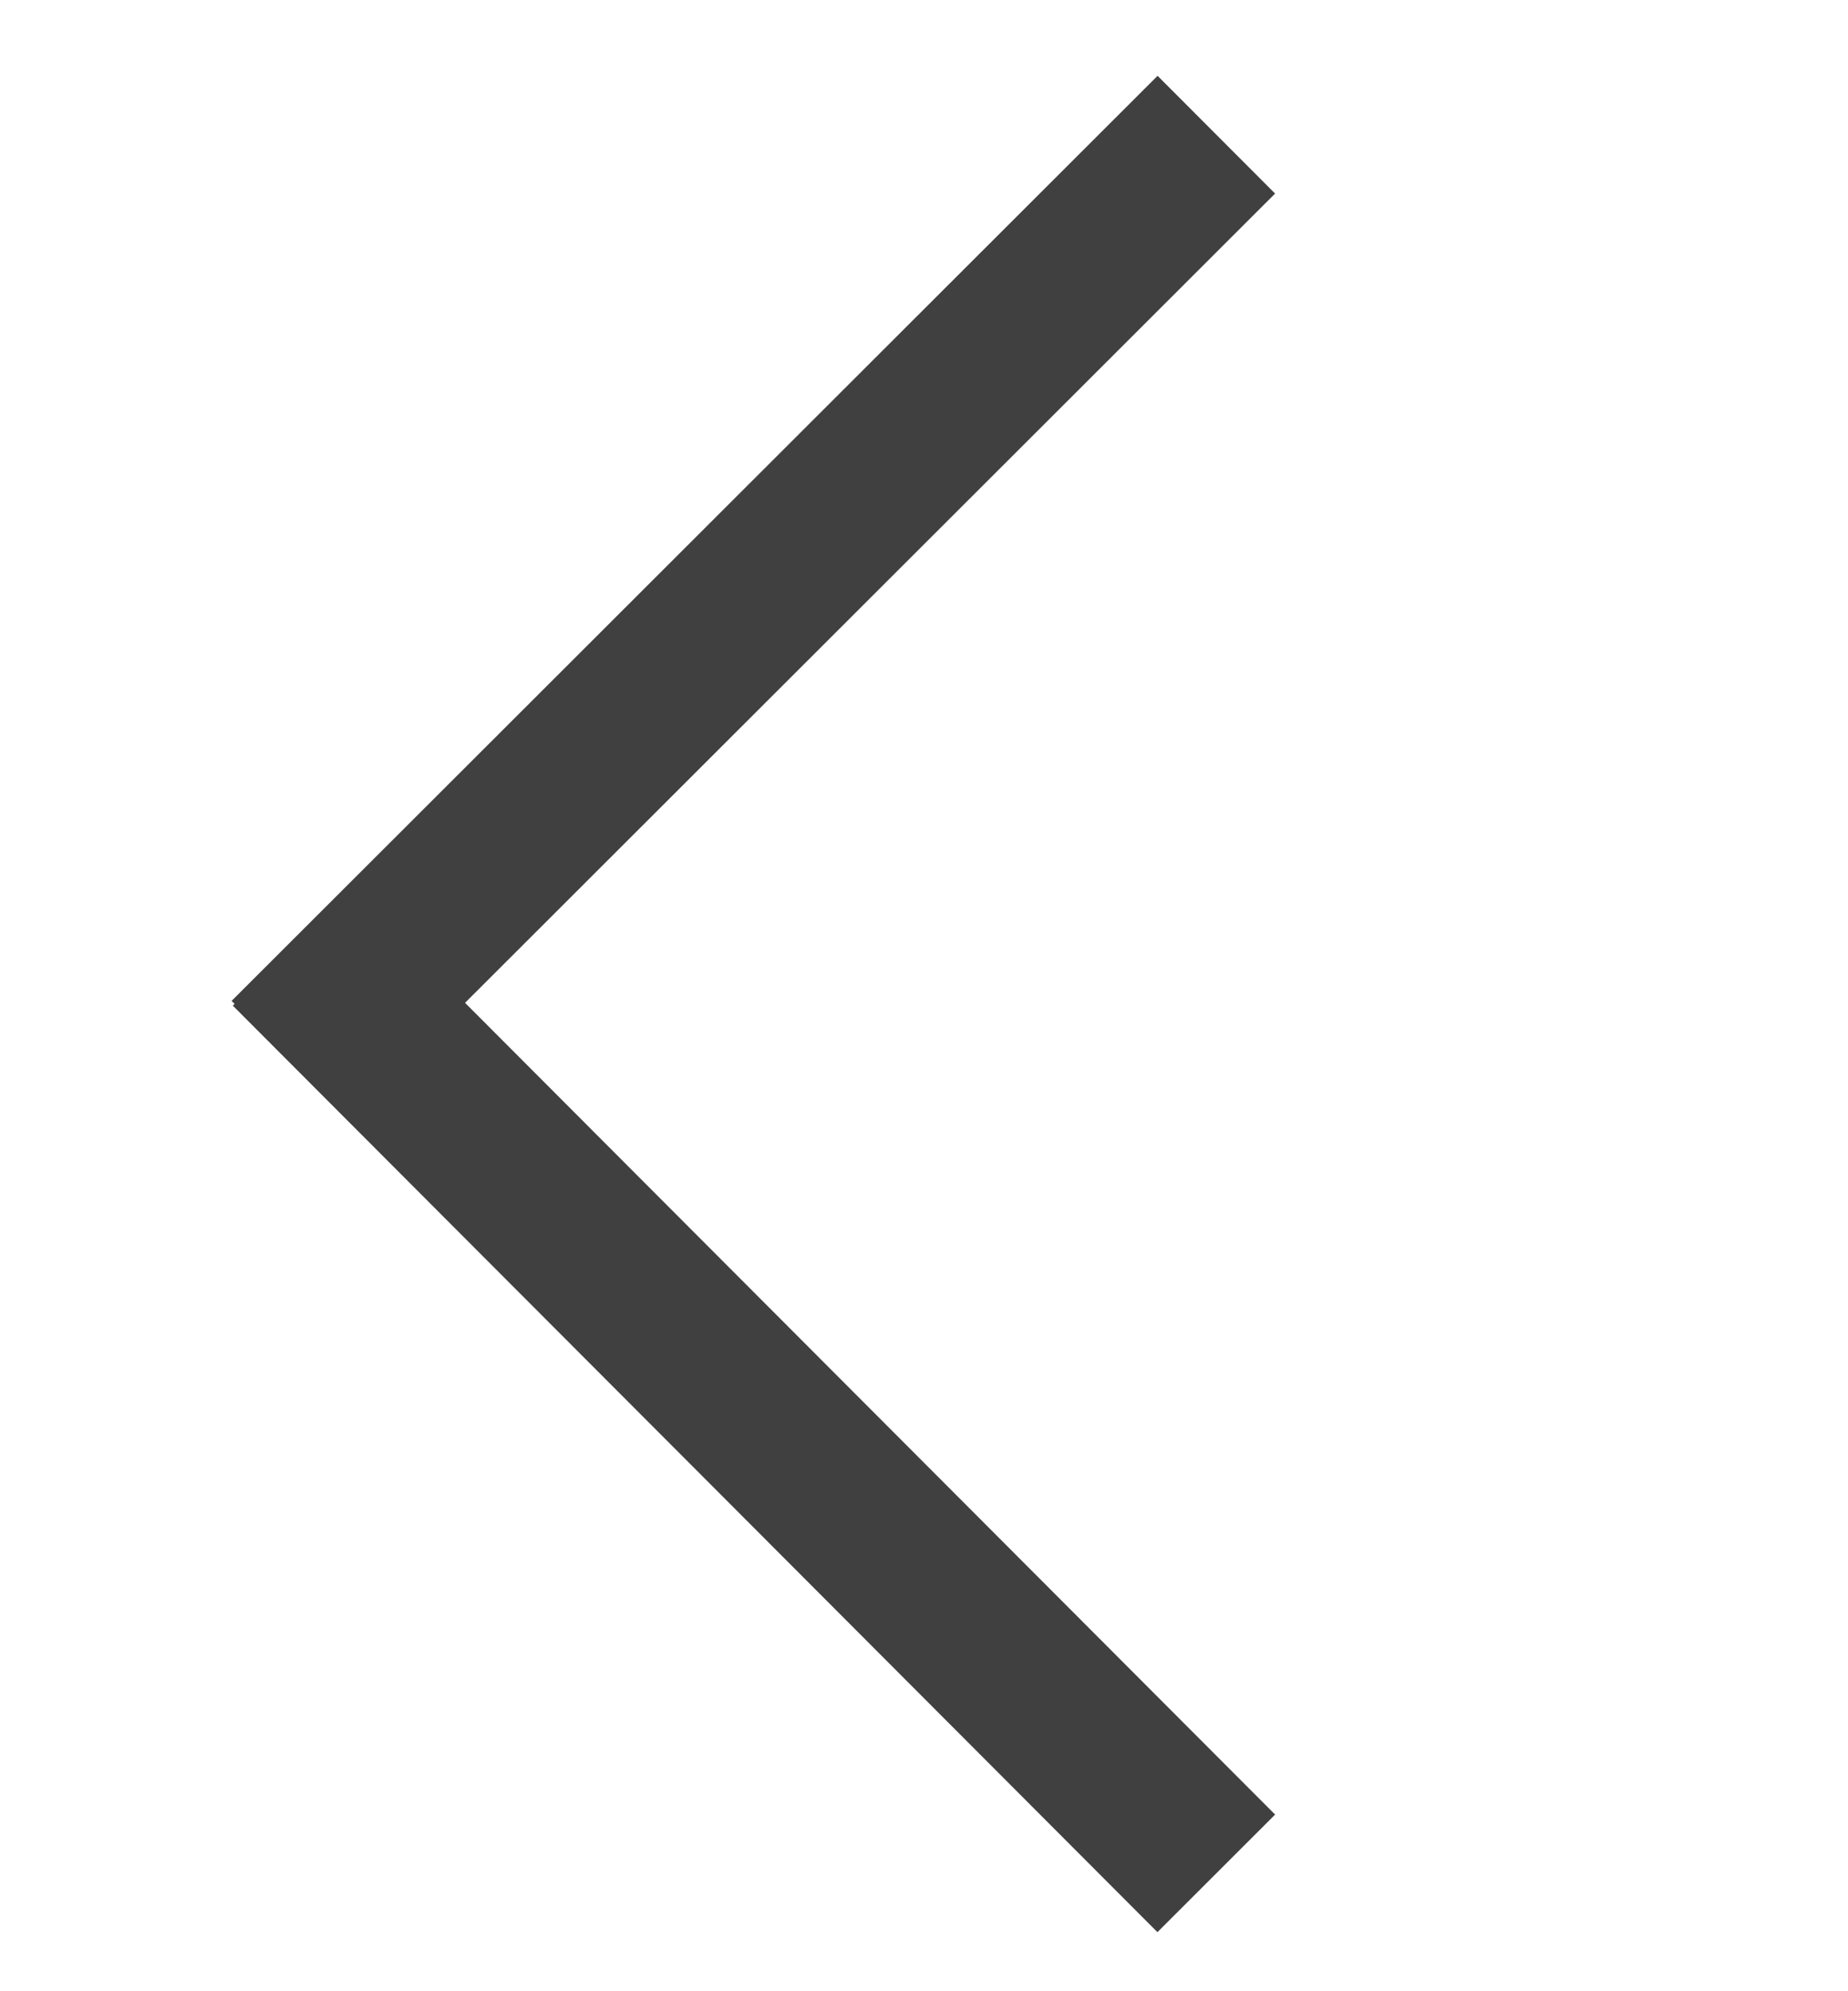
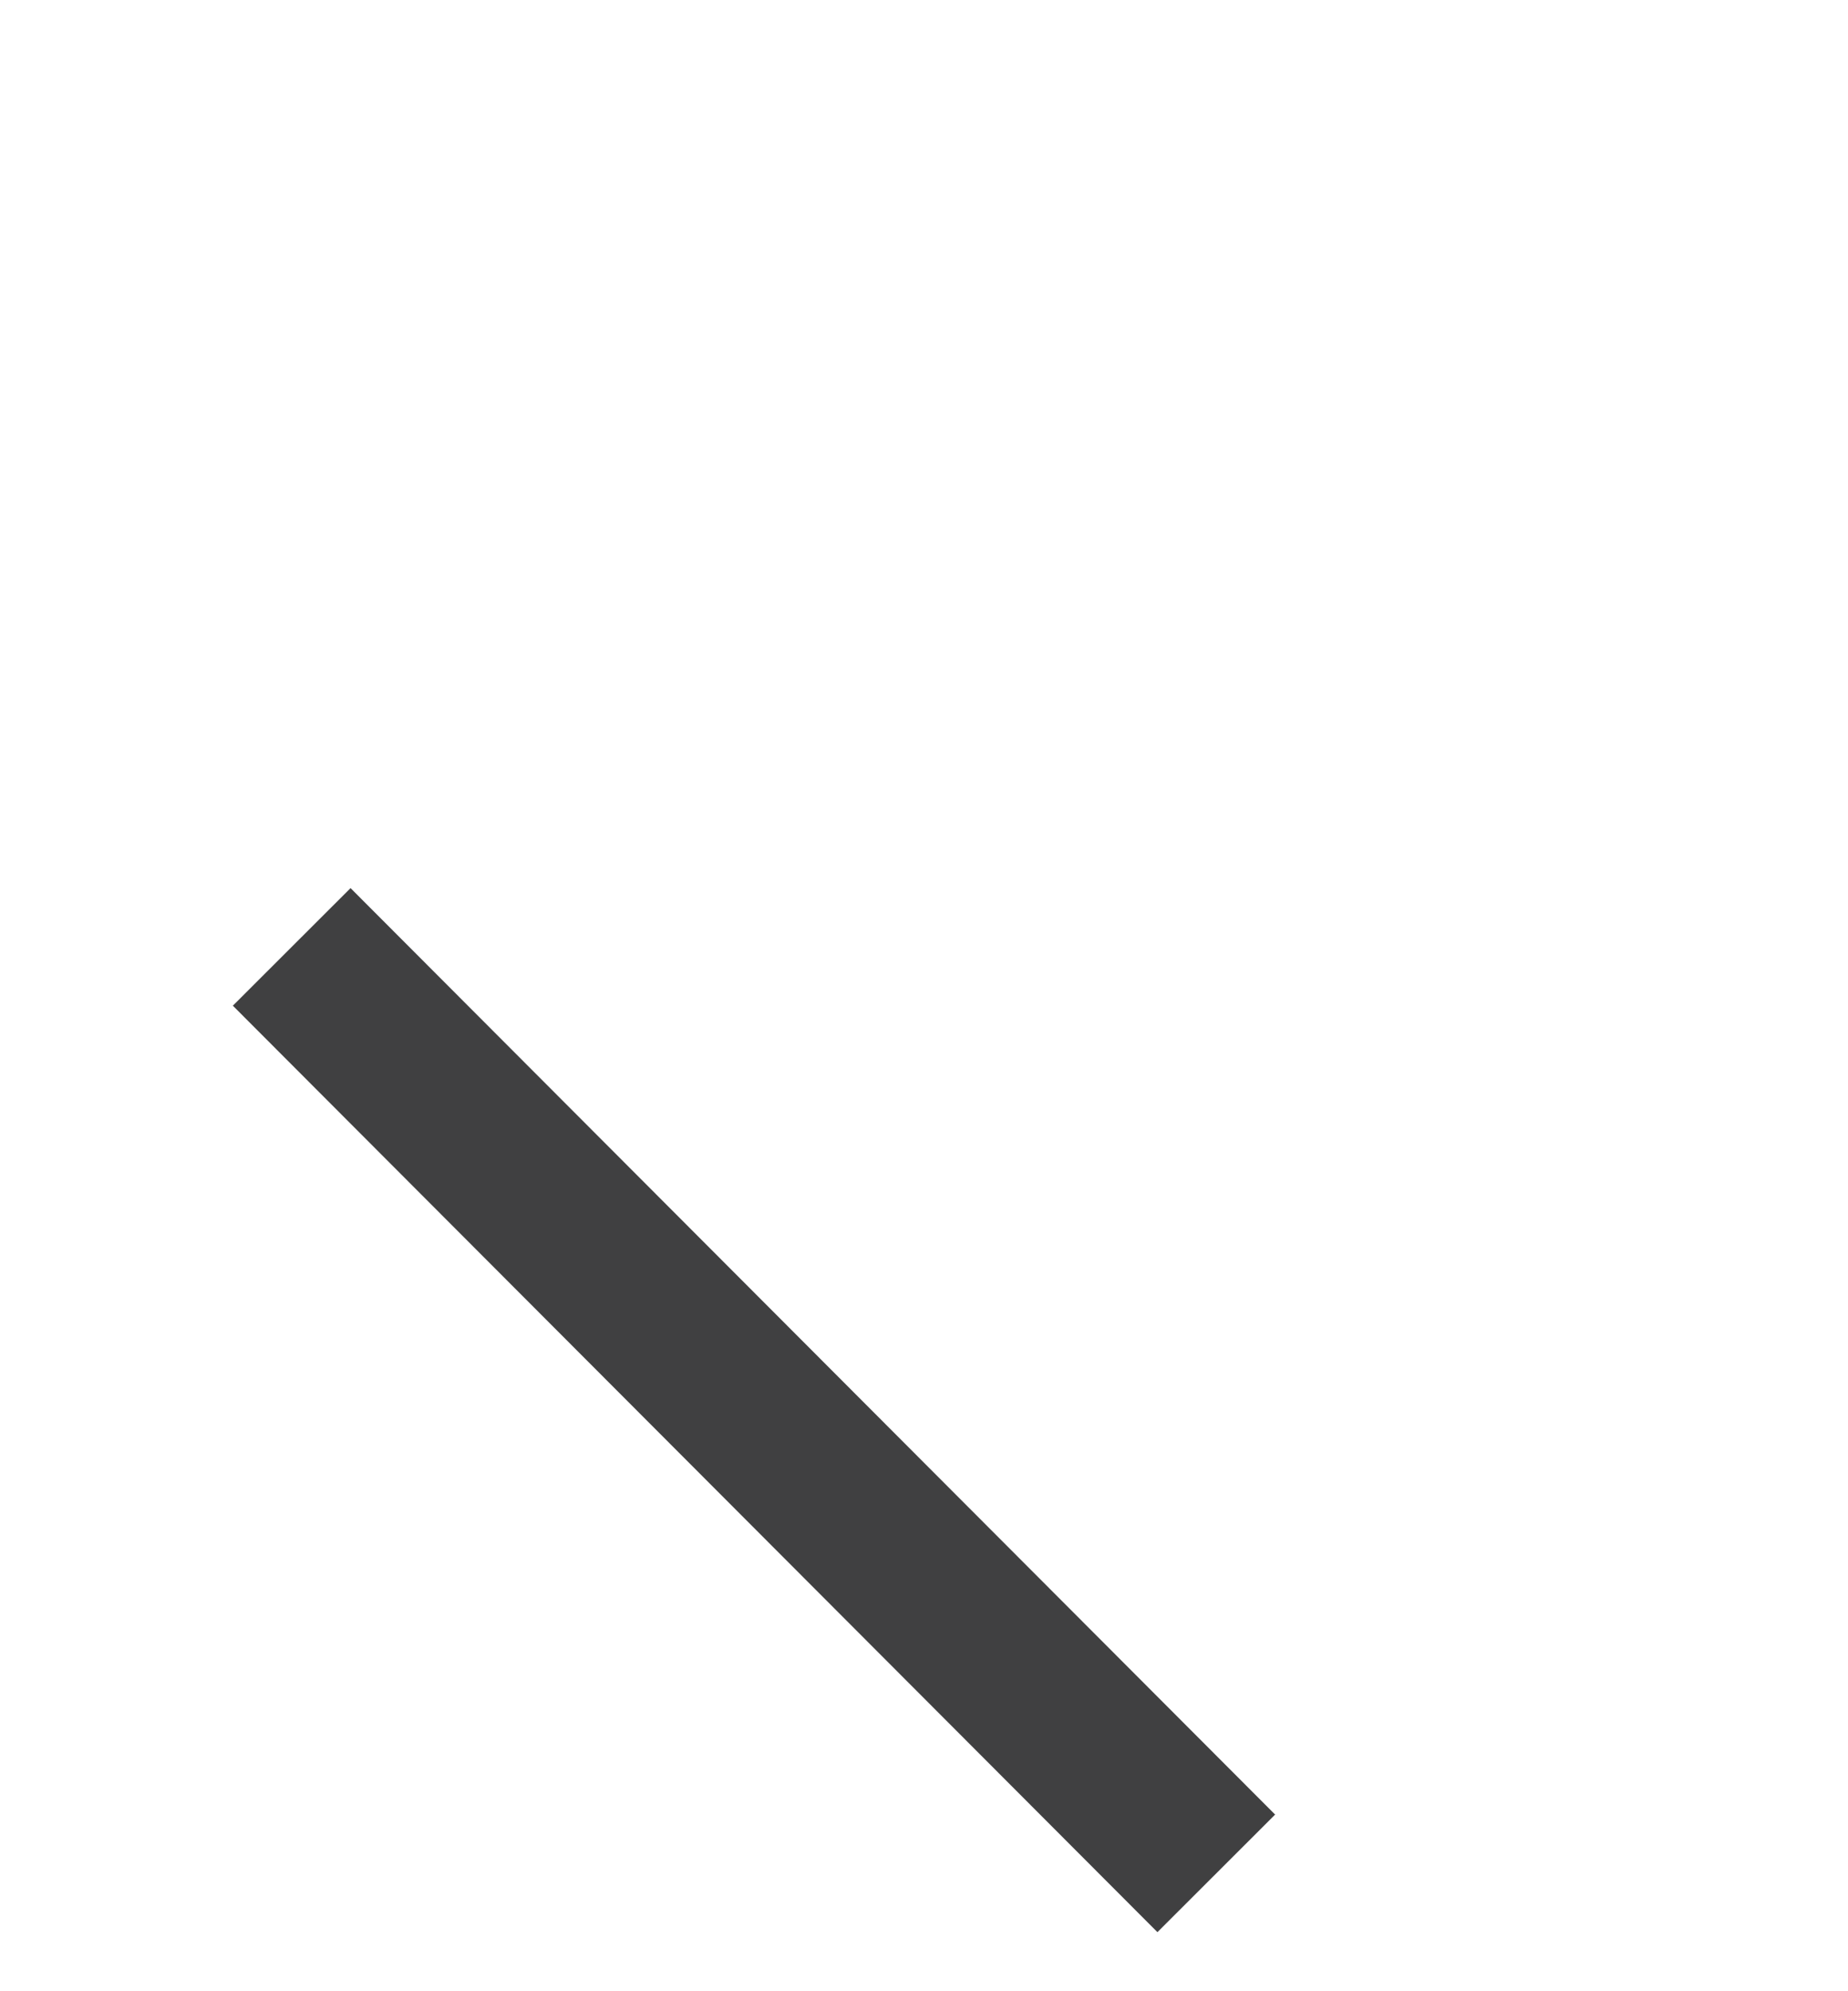
<svg xmlns="http://www.w3.org/2000/svg" width="13" height="14" viewBox="0 0 13 14" fill="none">
  <g id="Icon/Arrow">
    <rect id="Rectangle 1" x="8.97" y="12.758" width="1.17" height="9.205" transform="rotate(135.043 8.97 12.758)" fill="#404041" />
-     <rect id="Rectangle 2" x="2.456" y="7.865" width="1.17" height="9.205" transform="rotate(-134.957 2.456 7.865)" fill="#404041" />
  </g>
</svg>